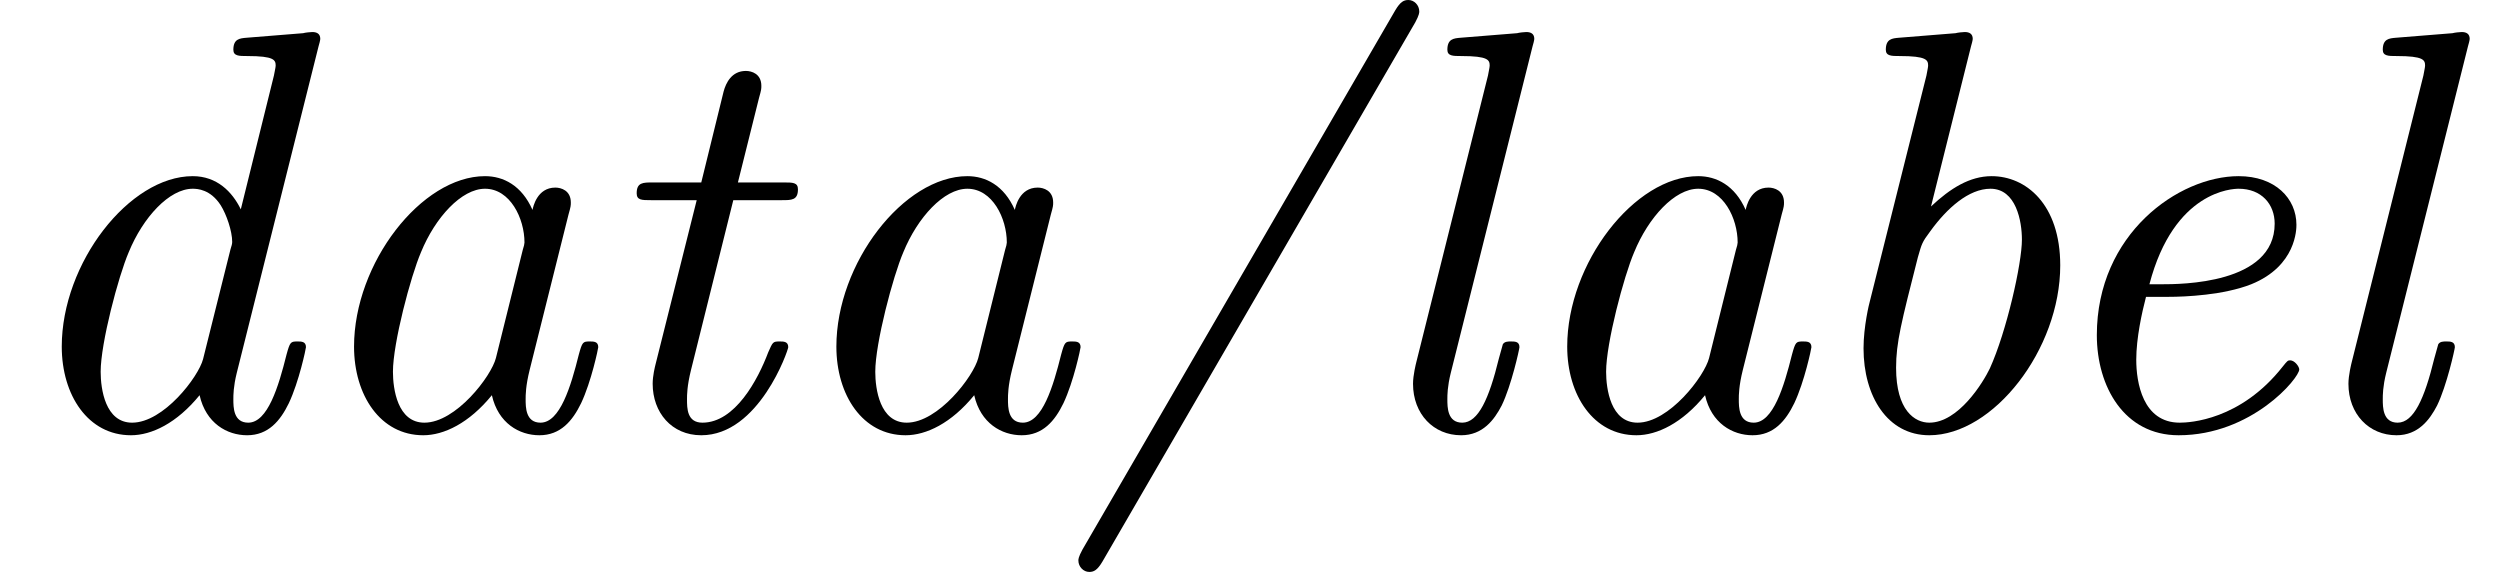
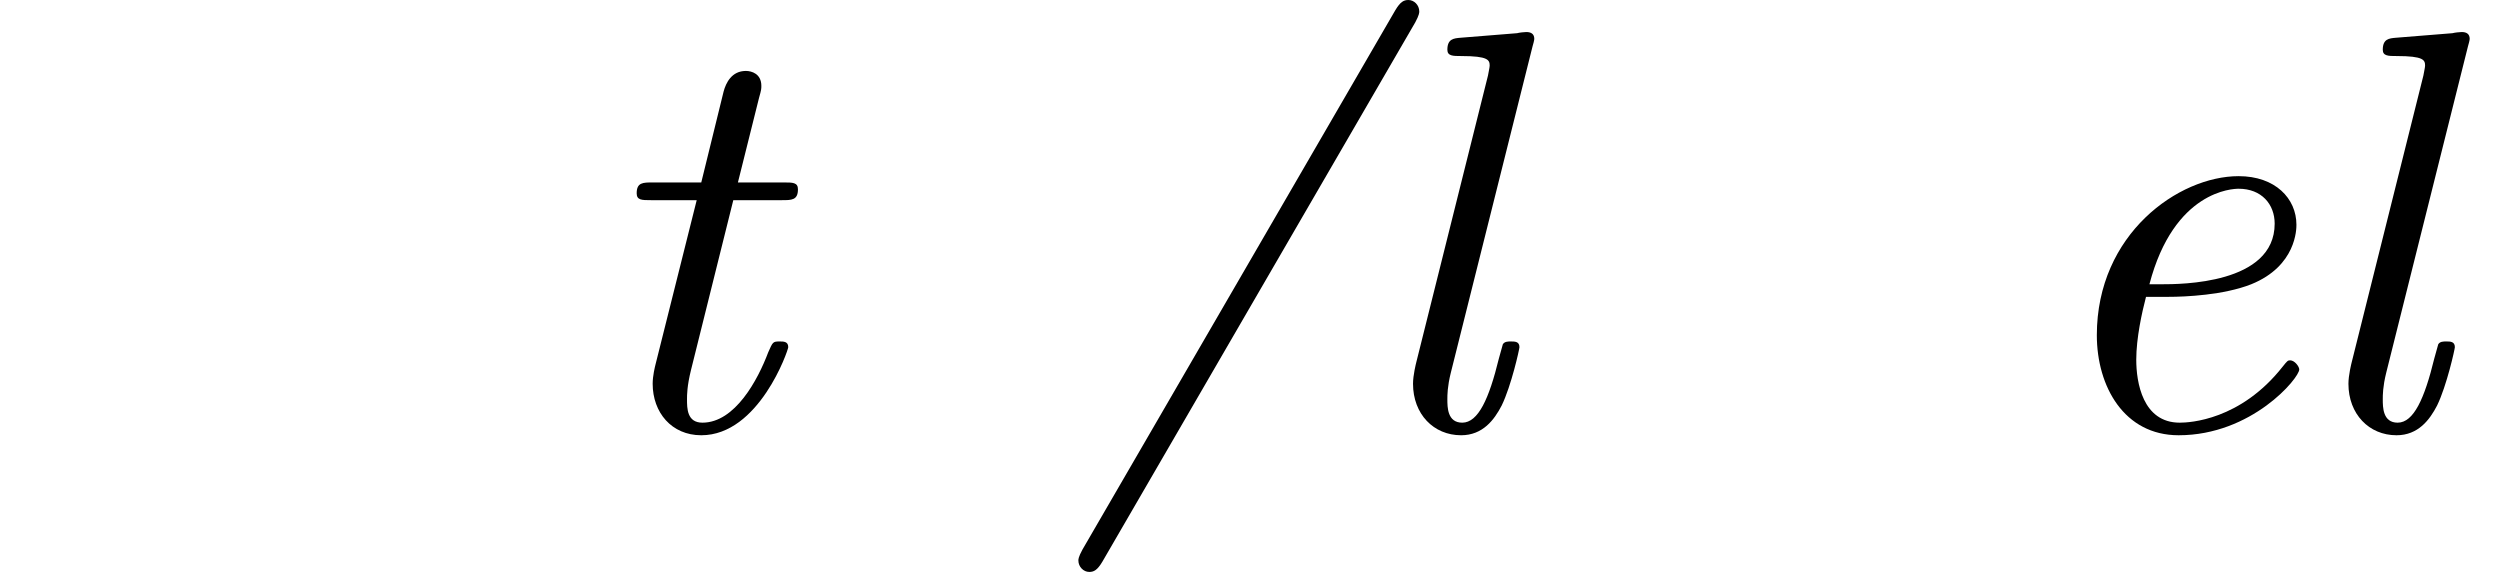
<svg xmlns="http://www.w3.org/2000/svg" xmlns:xlink="http://www.w3.org/1999/xlink" version="1.1" width="47.685pt" height="10.909pt" viewBox="70.735 60.56 47.685 10.909">
  <defs>
    <path id="g0-47" d="M6.644-7.756C6.72-7.898 6.72-7.942 6.72-7.964C6.72-8.084 6.622-8.182 6.513-8.182C6.425-8.182 6.36-8.149 6.262-7.985L.295 2.302C.218 2.444 .218 2.487 .218 2.509C.218 2.629 .316 2.727 .425 2.727C.513 2.727 .578 2.695 .676 2.531L6.644-7.756Z" />
-     <path id="g0-97" d="M3.807-.644C3.927-.109 4.331 .12 4.713 .12C5.116 .12 5.345-.153 5.509-.491C5.705-.905 5.836-1.538 5.836-1.56C5.836-1.669 5.749-1.669 5.673-1.669C5.542-1.669 5.531-1.658 5.465-1.418C5.313-.807 5.105-.12 4.735-.12C4.451-.12 4.451-.415 4.451-.567C4.451-.644 4.451-.818 4.527-1.124L5.269-4.091C5.313-4.244 5.313-4.265 5.313-4.32C5.313-4.549 5.127-4.604 5.018-4.604C4.669-4.604 4.593-4.233 4.582-4.178C4.375-4.647 4.025-4.822 3.676-4.822C2.465-4.822 1.178-3.164 1.178-1.571C1.178-.644 1.68 .12 2.498 .12C2.891 .12 3.371-.109 3.807-.644ZM4.396-3.415L3.884-1.353C3.796-1.004 3.12-.12 2.52-.12C2.007-.12 1.92-.764 1.92-1.091C1.92-1.636 2.258-2.913 2.455-3.371C2.727-4.036 3.229-4.582 3.676-4.582C4.156-4.582 4.429-4.015 4.429-3.556C4.429-3.535 4.418-3.48 4.396-3.415Z" />
-     <path id="g0-98" d="M3.305-7.298C3.316-7.331 3.338-7.418 3.338-7.44C3.338-7.538 3.273-7.571 3.185-7.571C3.153-7.571 3.044-7.56 3.011-7.549L1.931-7.462C1.8-7.451 1.68-7.44 1.68-7.233C1.68-7.113 1.789-7.113 1.942-7.113C2.465-7.113 2.487-7.036 2.487-6.927C2.487-6.895 2.455-6.753 2.455-6.742L1.375-2.433C1.364-2.4 1.255-1.953 1.255-1.538C1.255-.622 1.713 .12 2.509 .12C3.731 .12 5.007-1.516 5.007-3.12C5.007-4.287 4.353-4.822 3.698-4.822C3.284-4.822 2.913-4.593 2.542-4.244L3.305-7.298ZM2.509-.12C2.236-.12 1.876-.349 1.876-1.167C1.876-1.647 1.975-2.029 2.291-3.273C2.367-3.535 2.367-3.556 2.531-3.775C2.847-4.211 3.262-4.582 3.676-4.582C4.167-4.582 4.276-3.96 4.276-3.611C4.276-3.153 3.982-1.855 3.665-1.156C3.535-.884 3.065-.12 2.509-.12Z" />
-     <path id="g0-100" d="M6.076-7.298C6.087-7.331 6.109-7.418 6.109-7.44C6.109-7.538 6.044-7.571 5.956-7.571C5.924-7.571 5.815-7.56 5.782-7.549L4.702-7.462C4.571-7.451 4.451-7.44 4.451-7.233C4.451-7.113 4.56-7.113 4.713-7.113C5.236-7.113 5.258-7.036 5.258-6.927C5.258-6.895 5.225-6.753 5.225-6.742L4.593-4.189C4.429-4.527 4.135-4.822 3.676-4.822C2.465-4.822 1.178-3.164 1.178-1.571C1.178-.644 1.68 .12 2.498 .12C2.891 .12 3.371-.109 3.807-.644C3.927-.109 4.331 .12 4.713 .12C5.116 .12 5.345-.153 5.509-.491C5.705-.905 5.836-1.538 5.836-1.56C5.836-1.669 5.749-1.669 5.673-1.669C5.542-1.669 5.531-1.658 5.465-1.418C5.313-.807 5.105-.12 4.735-.12C4.451-.12 4.451-.415 4.451-.567C4.451-.644 4.451-.807 4.516-1.069L6.076-7.298ZM3.873-1.331C3.785-.993 3.12-.12 2.52-.12C2.007-.12 1.92-.764 1.92-1.091C1.92-1.636 2.258-2.913 2.455-3.371C2.727-4.036 3.229-4.582 3.676-4.582C3.764-4.582 4.015-4.571 4.211-4.265C4.32-4.091 4.429-3.775 4.429-3.567C4.429-3.535 4.418-3.491 4.396-3.425L3.873-1.331Z" />
    <path id="g0-101" d="M2.607-2.52C2.935-2.52 3.665-2.553 4.189-2.76C5.051-3.109 5.051-3.818 5.051-3.895C5.051-4.396 4.647-4.822 3.949-4.822C2.804-4.822 1.244-3.72 1.244-1.789C1.244-.807 1.767 .12 2.804 .12C4.2 .12 5.105-.971 5.105-1.135C5.105-1.189 5.018-1.309 4.931-1.309C4.887-1.309 4.876-1.298 4.789-1.189C3.982-.164 3.011-.12 2.825-.12C2.116-.12 1.996-.895 1.996-1.32C1.996-1.735 2.105-2.225 2.182-2.52H2.607ZM2.247-2.76C2.716-4.549 3.84-4.582 3.949-4.582C4.385-4.582 4.636-4.287 4.636-3.916C4.636-2.76 2.836-2.76 2.476-2.76H2.247Z" />
    <path id="g0-108" d="M3.305-7.298C3.316-7.331 3.338-7.418 3.338-7.44C3.338-7.538 3.273-7.571 3.185-7.571C3.153-7.571 3.044-7.56 3.011-7.549L1.931-7.462C1.8-7.451 1.68-7.44 1.68-7.233C1.68-7.113 1.789-7.113 1.942-7.113C2.465-7.113 2.487-7.036 2.487-6.927C2.487-6.895 2.455-6.753 2.455-6.742L1.091-1.287C1.08-1.244 1.025-1.025 1.025-.862C1.025-.284 1.418 .12 1.942 .12C2.356 .12 2.575-.175 2.716-.447C2.902-.829 3.055-1.527 3.055-1.56C3.055-1.669 2.967-1.669 2.891-1.669C2.836-1.669 2.771-1.669 2.738-1.615L2.662-1.342C2.476-.578 2.269-.12 1.964-.12C1.68-.12 1.68-.415 1.68-.567C1.68-.644 1.68-.807 1.745-1.069L3.305-7.298Z" />
    <path id="g0-116" d="M2.836-4.364H3.764C3.949-4.364 4.069-4.364 4.069-4.571C4.069-4.702 3.971-4.702 3.796-4.702H2.924L3.327-6.316C3.371-6.469 3.371-6.491 3.371-6.545C3.371-6.775 3.185-6.829 3.076-6.829C2.804-6.829 2.695-6.6 2.651-6.436L2.225-4.702H1.298C1.113-4.702 .993-4.702 .993-4.495C.993-4.364 1.091-4.364 1.265-4.364H2.138L1.353-1.233C1.342-1.189 1.298-1.015 1.298-.862C1.298-.316 1.658 .12 2.225 .12C3.327 .12 3.884-1.505 3.884-1.56C3.884-1.669 3.796-1.669 3.72-1.669C3.589-1.669 3.589-1.658 3.502-1.462C3.305-.938 2.869-.12 2.247-.12C1.953-.12 1.953-.393 1.953-.567C1.953-.644 1.953-.818 2.029-1.124L2.836-4.364Z" />
  </defs>
  <g id="page1">
    <use x="70.735" y="68.742" xlink:href="#g0-100" />
    <use x="76.31" y="68.742" xlink:href="#g0-97" />
    <use x="81.886" y="68.742" xlink:href="#g0-116" />
    <use x="85.51" y="68.742" xlink:href="#g0-97" />
    <use x="91.086" y="68.742" xlink:href="#g0-47" />
    <use x="96.662" y="68.742" xlink:href="#g0-108" />
    <use x="99.45" y="68.742" xlink:href="#g0-97" />
    <use x="105.025" y="68.742" xlink:href="#g0-98" />
    <use x="109.486" y="68.742" xlink:href="#g0-101" />
    <use x="114.504" y="68.742" xlink:href="#g0-108" />
  </g>
</svg>